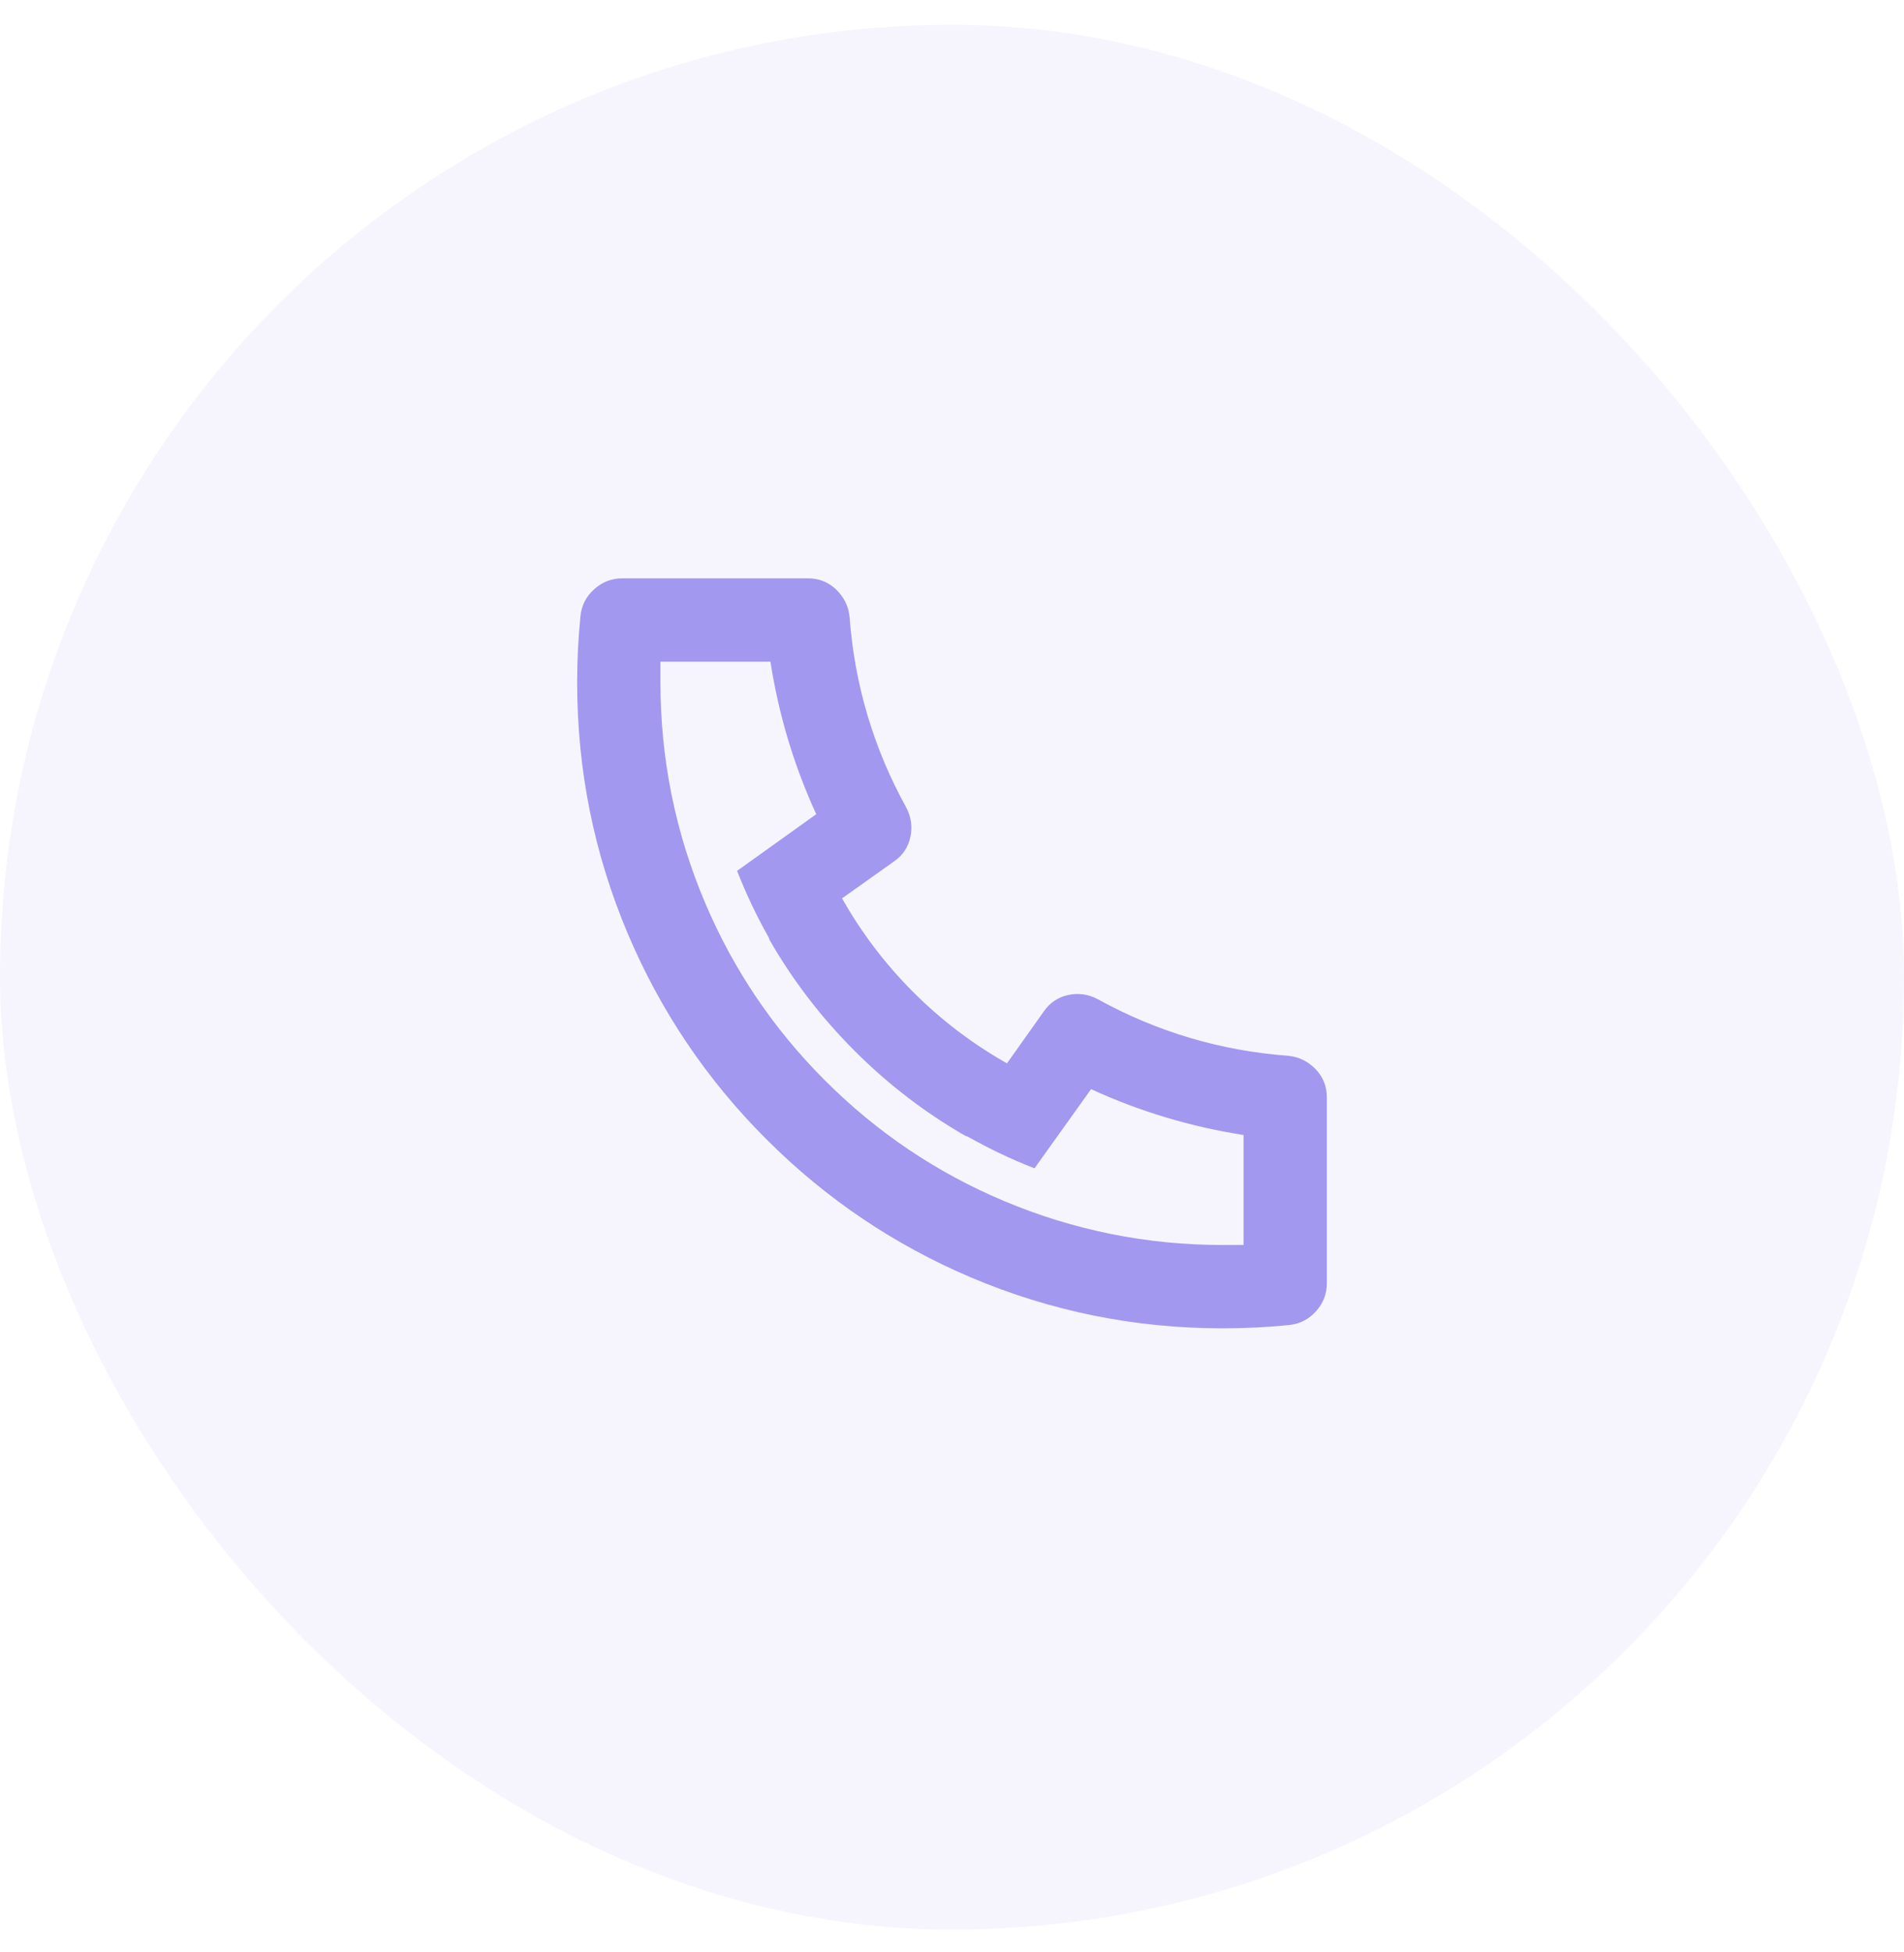
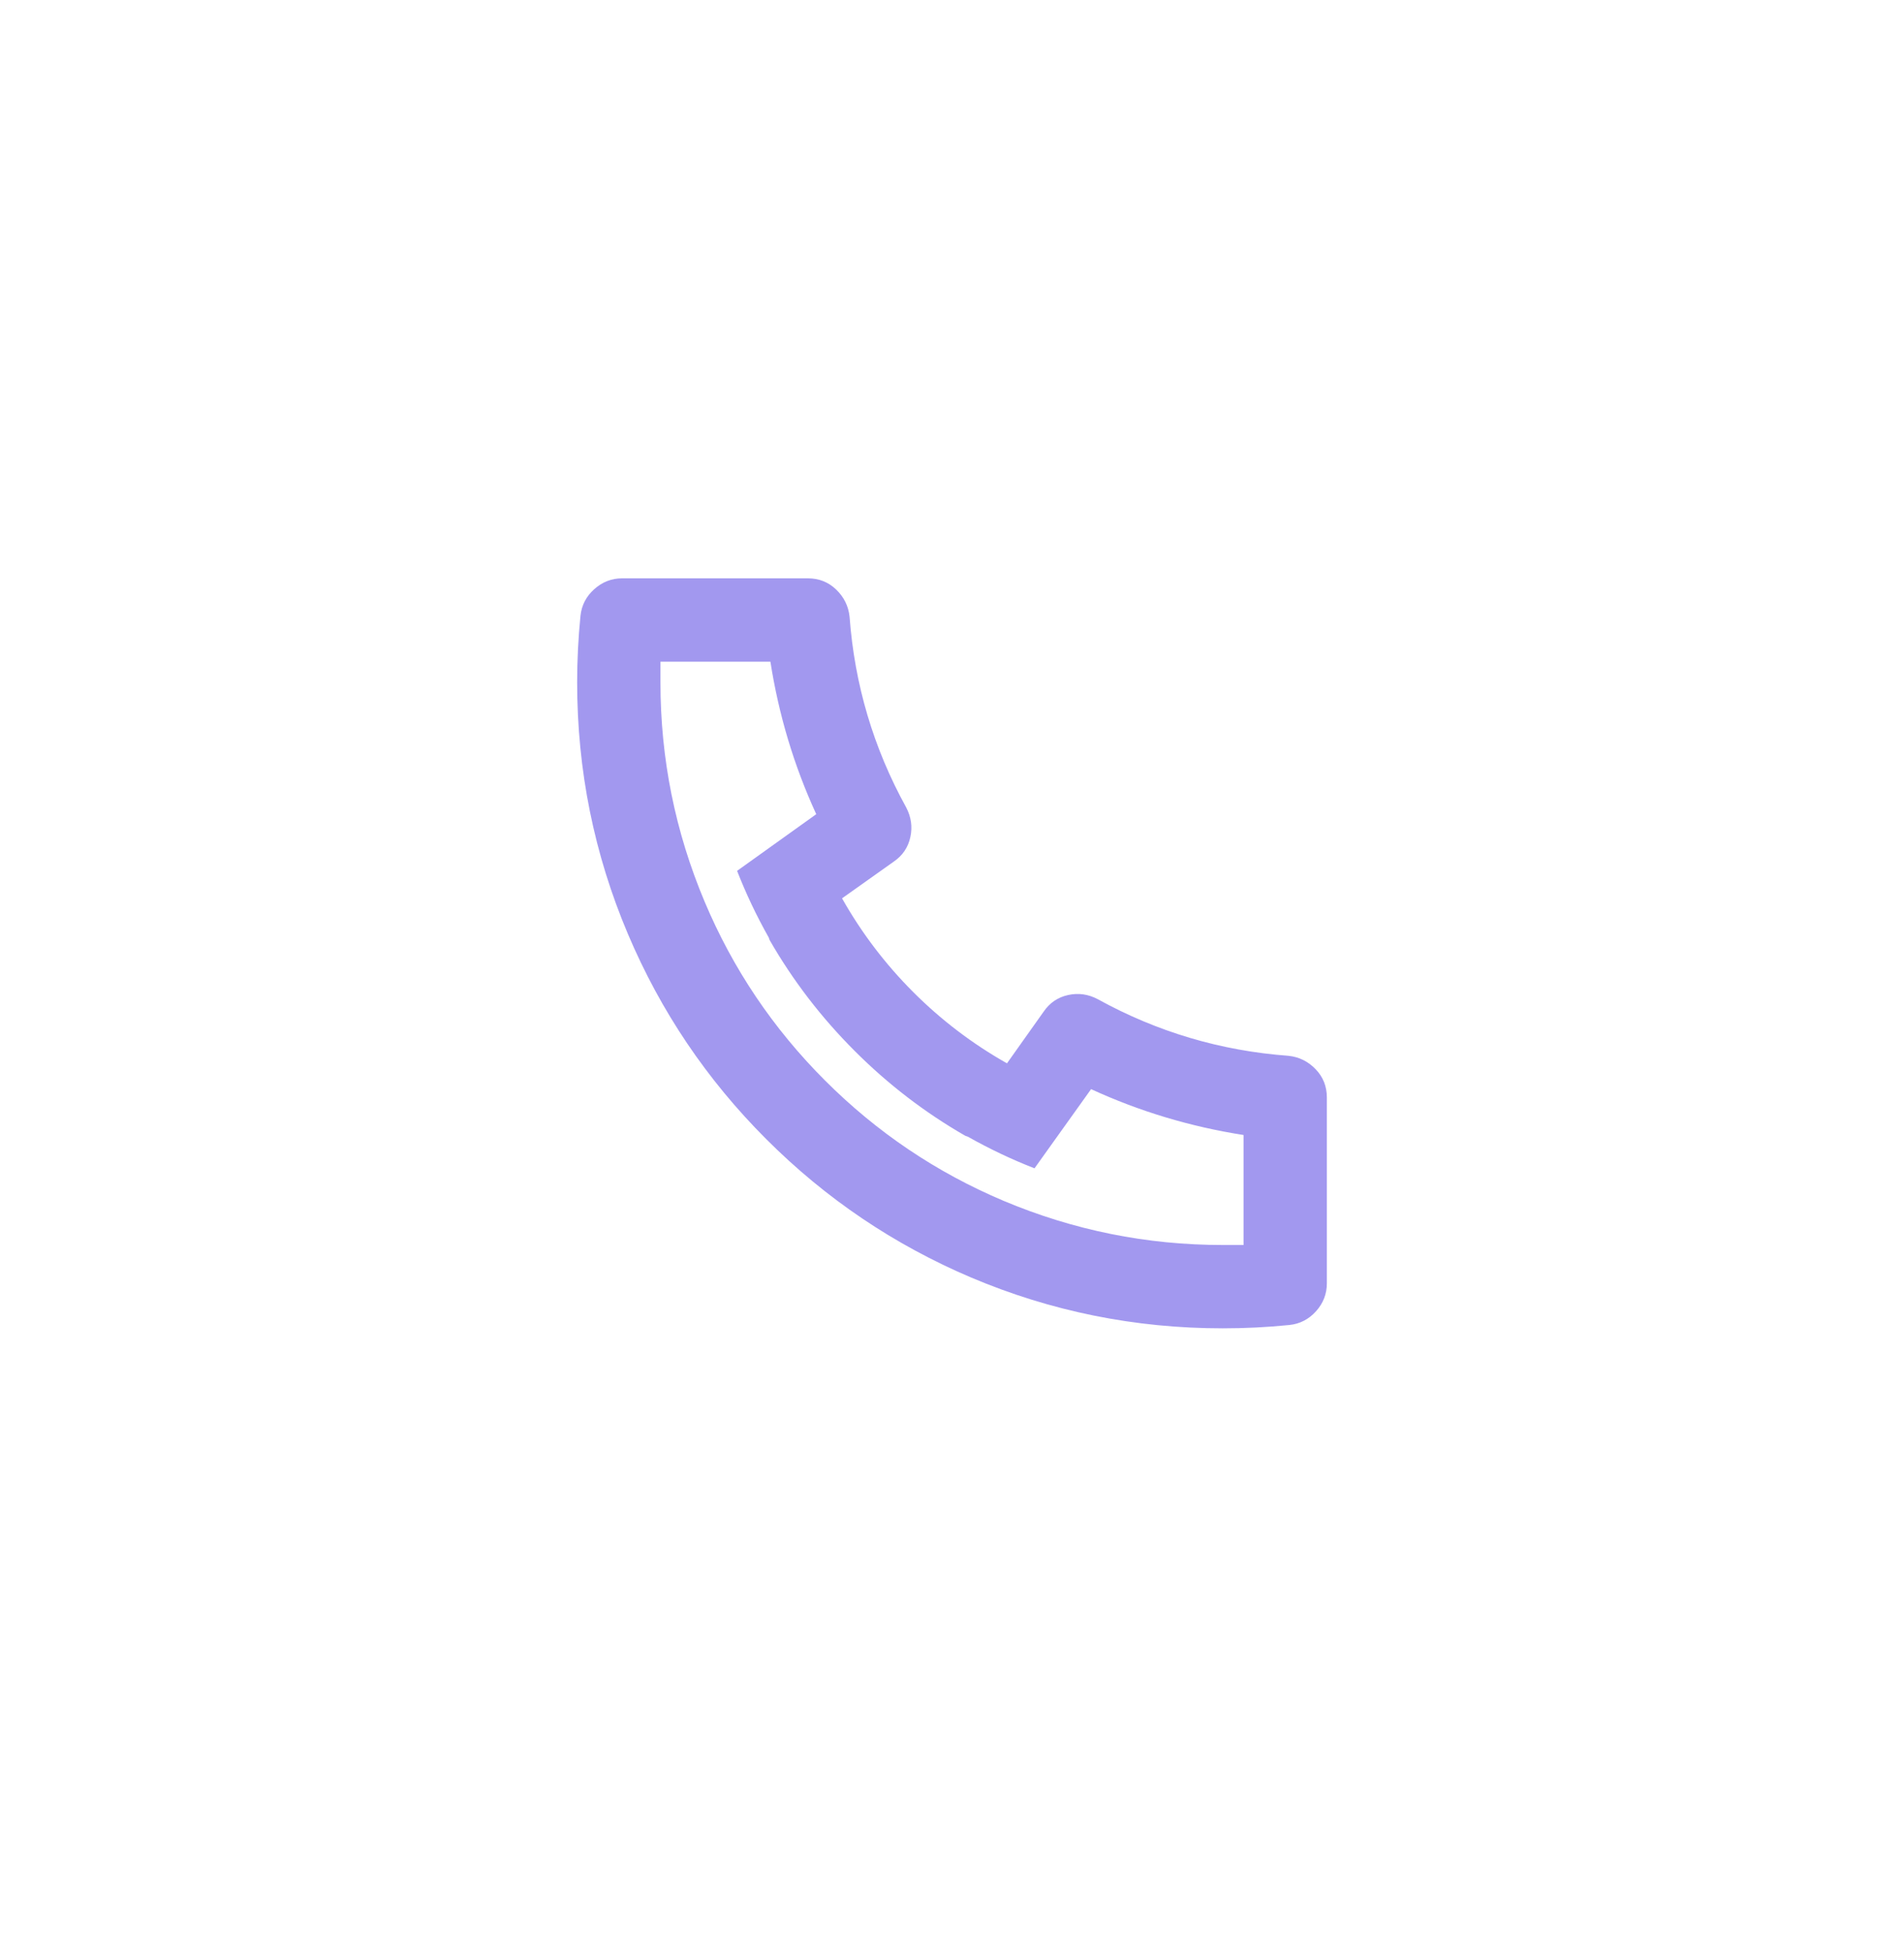
<svg xmlns="http://www.w3.org/2000/svg" width="40" height="41" viewBox="0 0 40 41" fill="none">
-   <rect y="0.52" width="40" height="40" rx="20" fill="#A298EF" fill-opacity="0.1" />
  <path d="M17.69 18.865C18.098 19.588 18.597 20.245 19.186 20.834C19.775 21.423 20.432 21.922 21.155 22.33L21.925 21.245C22.053 21.058 22.225 20.942 22.441 20.895C22.657 20.848 22.864 20.878 23.062 20.983C24.311 21.671 25.647 22.067 27.07 22.172C27.292 22.196 27.481 22.289 27.639 22.453C27.796 22.616 27.875 22.814 27.875 23.047V26.95C27.875 27.172 27.799 27.367 27.648 27.536C27.496 27.705 27.309 27.802 27.087 27.825C26.621 27.872 26.154 27.895 25.688 27.895C23.844 27.895 22.082 27.539 20.402 26.828C18.781 26.139 17.346 25.171 16.098 23.922C14.849 22.674 13.881 21.239 13.193 19.617C12.481 17.938 12.125 16.176 12.125 14.332C12.125 13.866 12.148 13.399 12.195 12.932C12.218 12.711 12.315 12.524 12.484 12.373C12.653 12.221 12.848 12.145 13.07 12.145H16.973C17.206 12.145 17.404 12.224 17.567 12.381C17.731 12.539 17.824 12.728 17.848 12.95C17.953 14.373 18.349 15.709 19.038 16.957C19.142 17.156 19.172 17.363 19.125 17.579C19.078 17.795 18.962 17.967 18.775 18.095L17.69 18.865ZM15.485 18.288L17.148 17.098C16.681 16.082 16.36 15.015 16.185 13.895H13.875V14.332C13.875 15.931 14.184 17.465 14.803 18.935C15.398 20.347 16.24 21.598 17.331 22.689C18.422 23.78 19.673 24.622 21.085 25.218C22.555 25.836 24.089 26.145 25.688 26.145H26.125V23.835C25.005 23.66 23.938 23.339 22.922 22.872L21.733 24.535C21.254 24.348 20.788 24.127 20.332 23.87L20.28 23.852C19.428 23.363 18.652 22.767 17.953 22.067C17.253 21.367 16.657 20.592 16.168 19.74L16.15 19.688C15.893 19.233 15.672 18.766 15.485 18.288Z" fill="#A298EF" />
</svg>